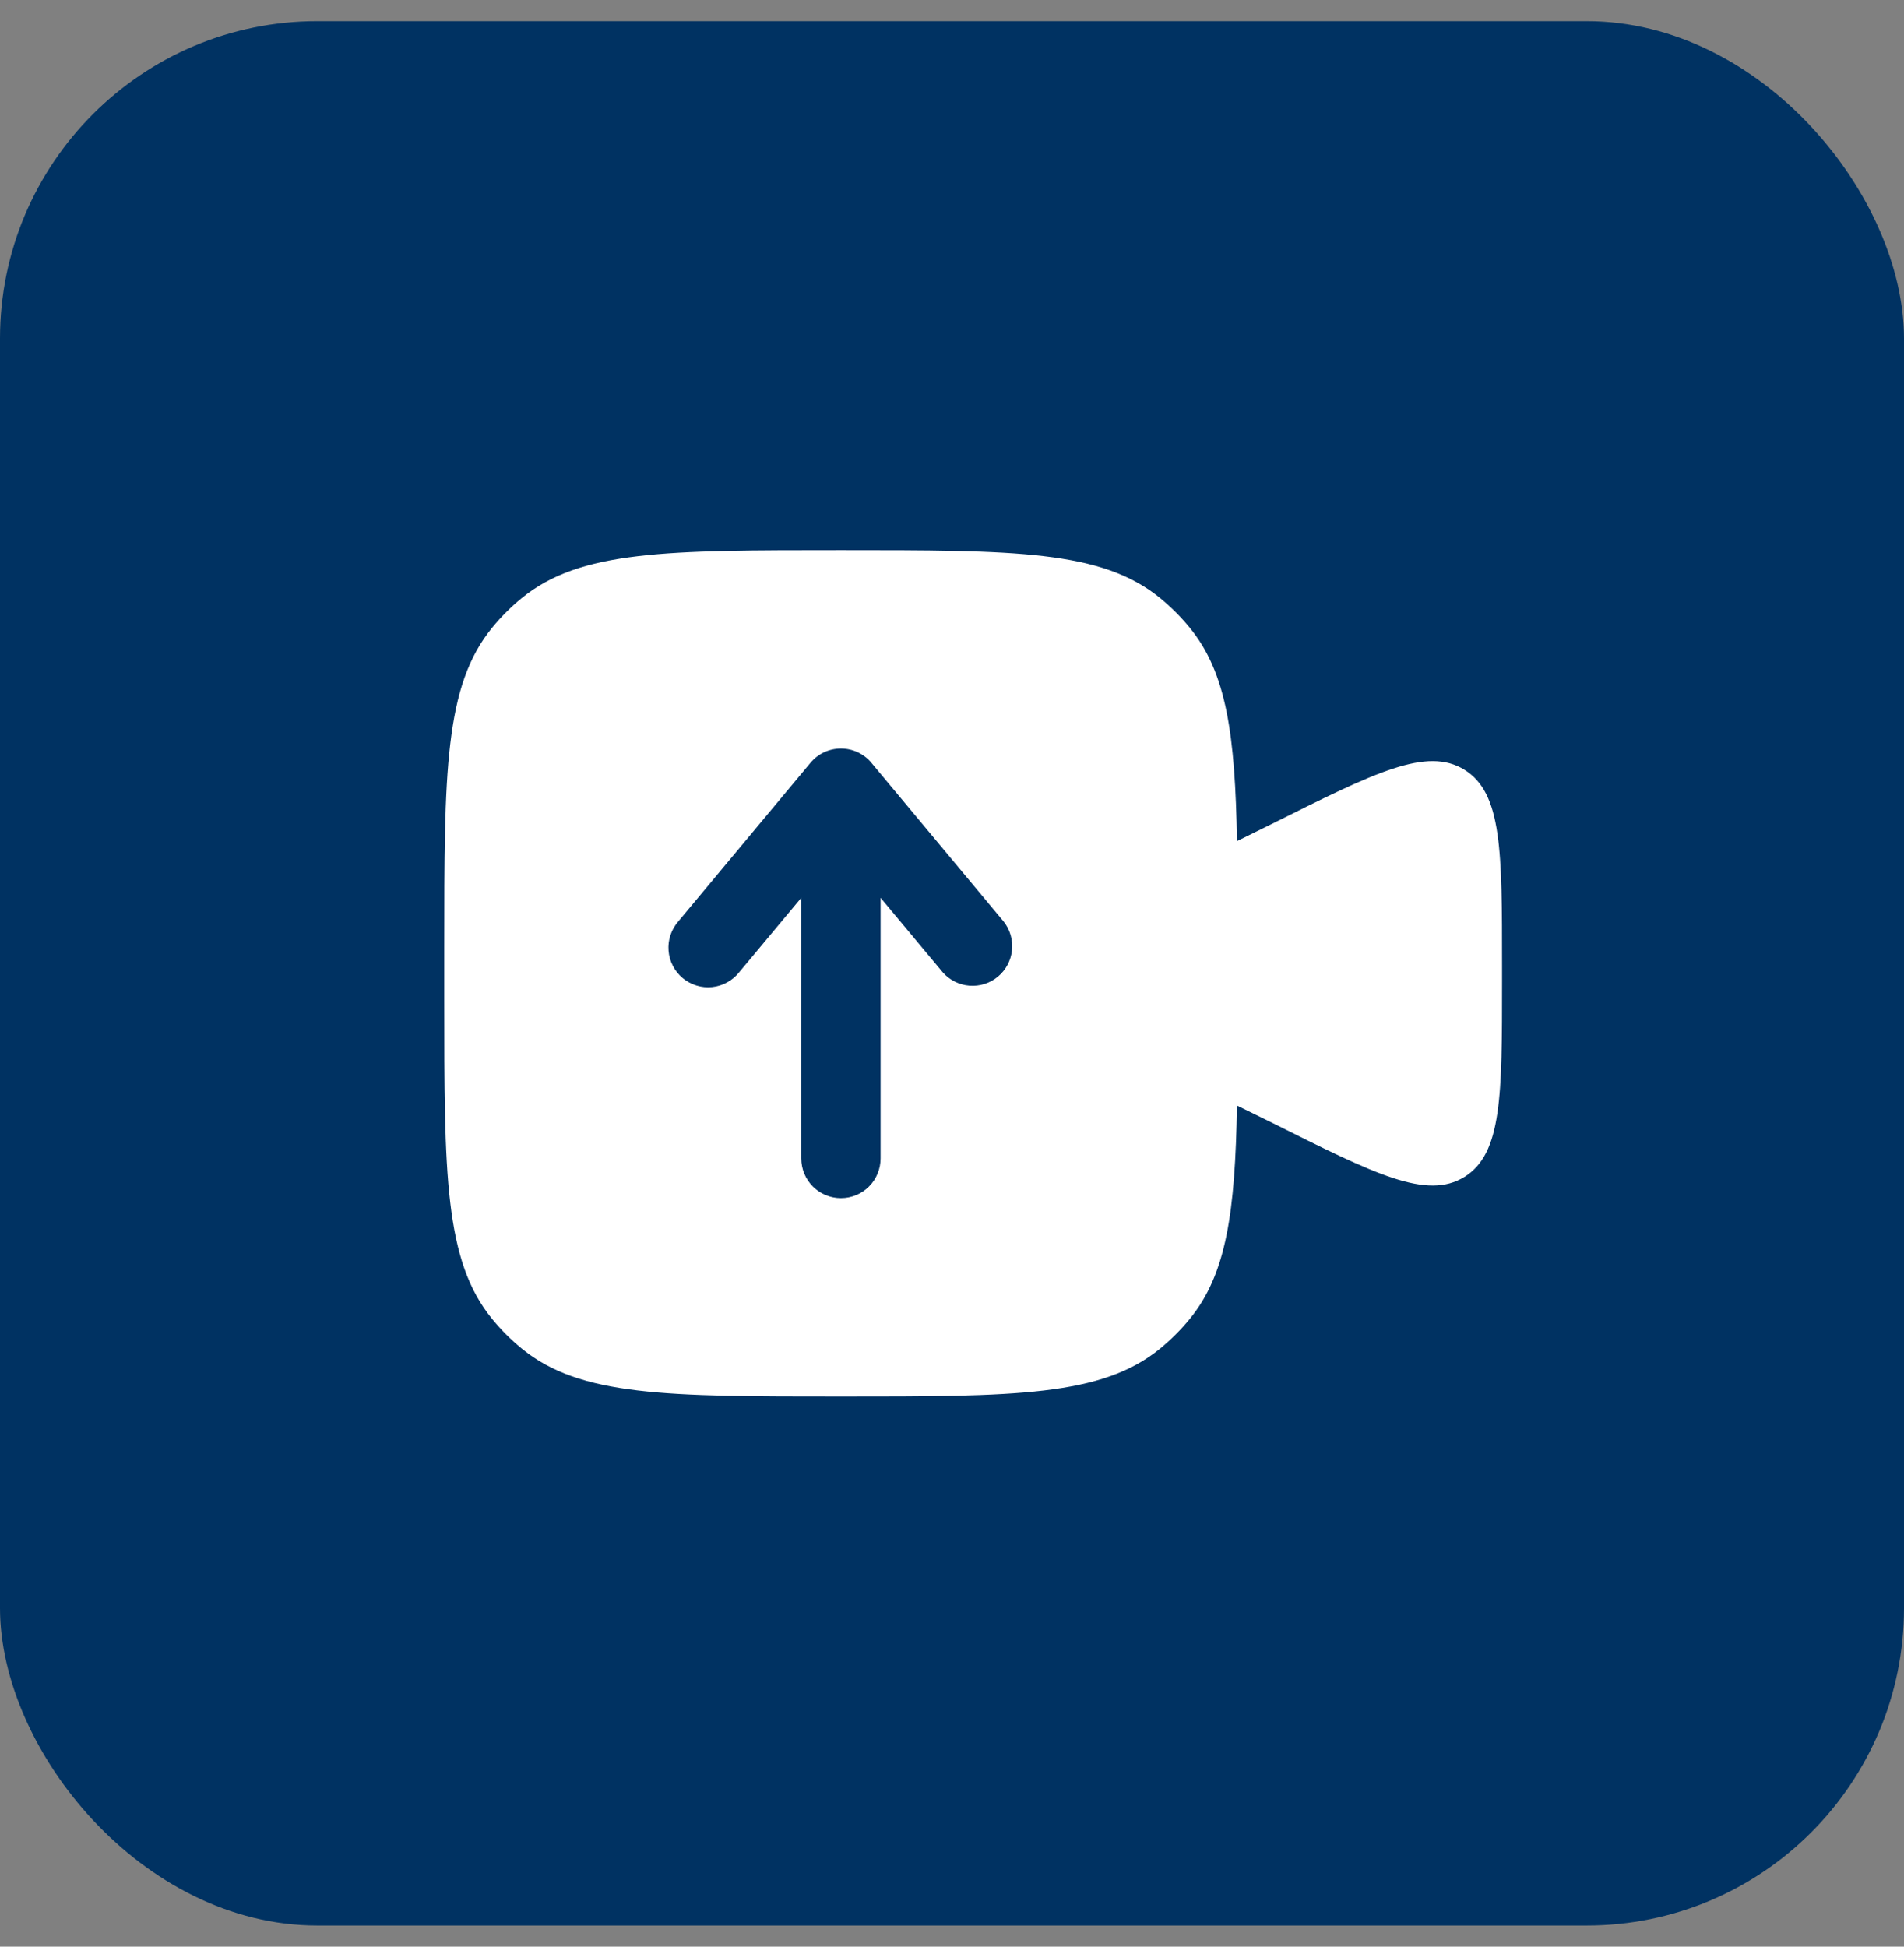
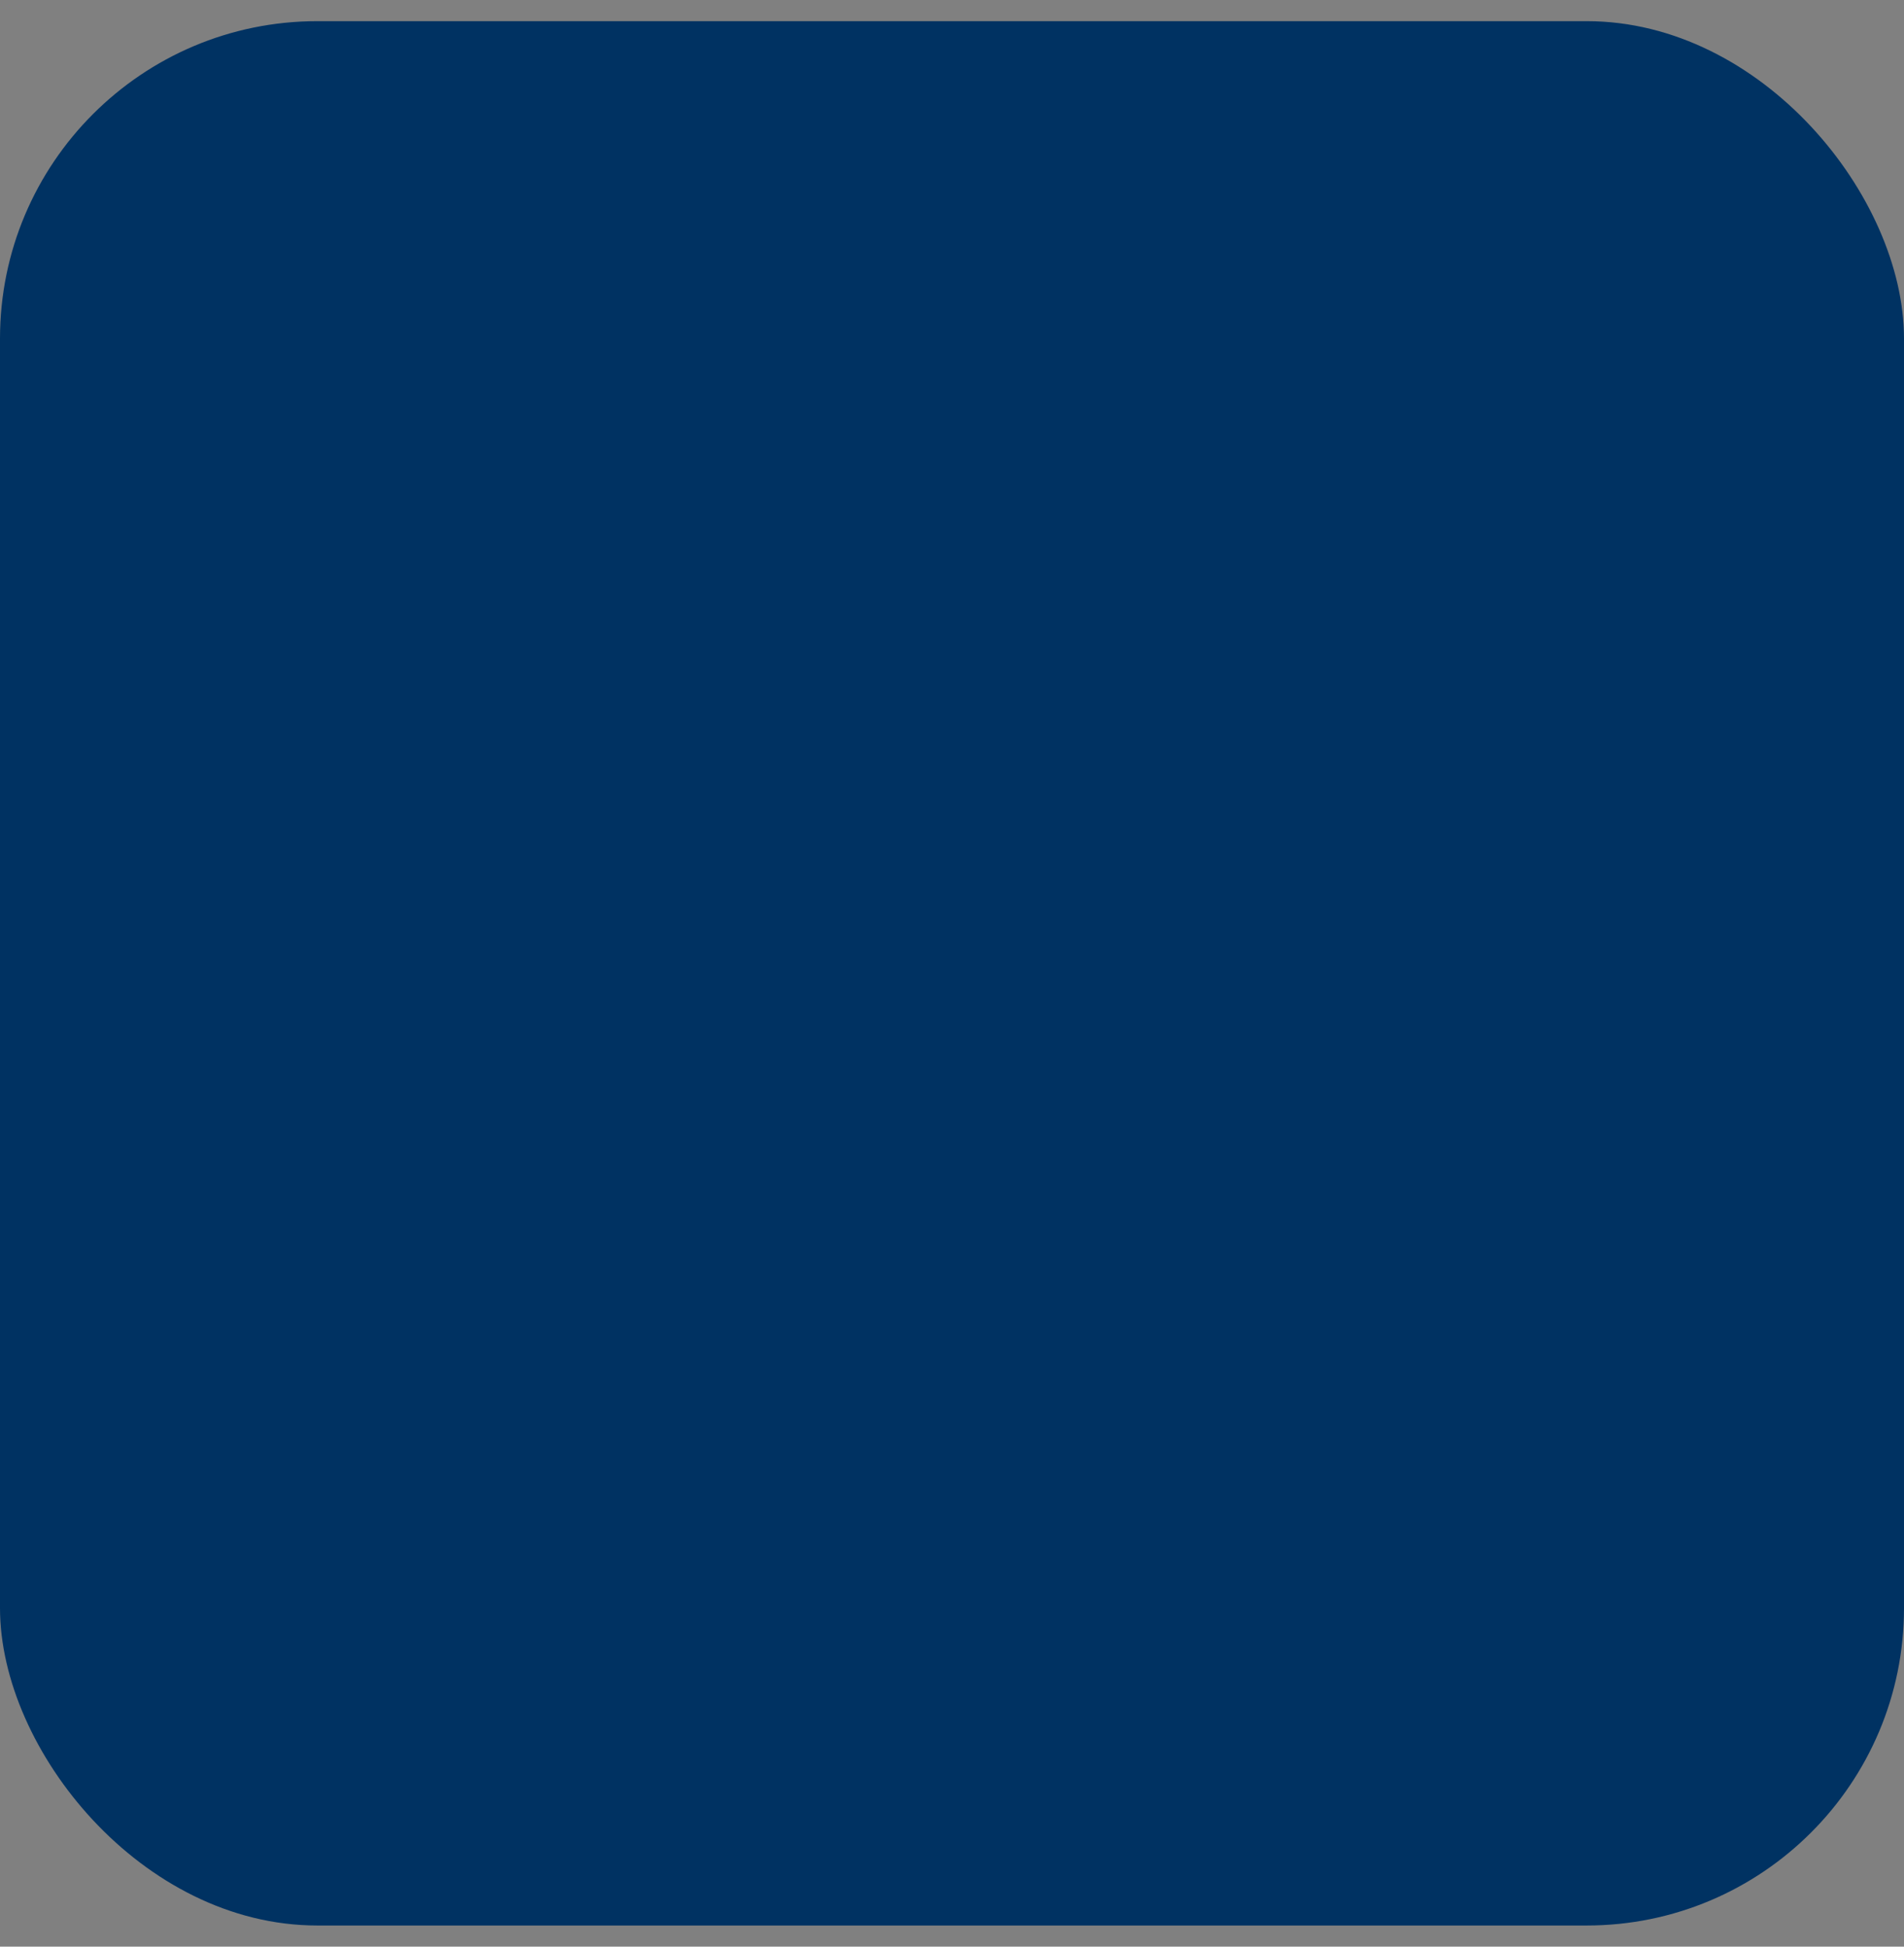
<svg xmlns="http://www.w3.org/2000/svg" width="45" height="46" viewBox="0 0 45 46" fill="none">
  <rect x="0" y="0" width="45" height="46" fill="#808080" stroke="none" />
  <rect y="0.5" width="45" height="45" rx="7.5" fill="#003262" />
-   <path fill-rule="evenodd" clip-rule="evenodd" d="M10.5 23.625V22.375C10.5 18.266 10.5 16.211 11.635 14.828C11.843 14.575 12.075 14.343 12.328 14.135C13.713 13 15.765 13 19.875 13C23.984 13 26.039 13 27.422 14.135C27.675 14.343 27.907 14.575 28.115 14.828C28.992 15.896 29.191 17.366 29.236 19.875L30.074 19.462C32.505 18.247 33.721 17.639 34.611 18.189C35.5 18.739 35.5 20.099 35.5 22.817V23.183C35.5 25.901 35.5 27.261 34.611 27.811C33.721 28.361 32.505 27.753 30.074 26.536L29.236 26.125C29.191 28.634 28.992 30.104 28.115 31.172C27.907 31.425 27.675 31.657 27.422 31.865C26.038 33 23.985 33 19.875 33C15.766 33 13.711 33 12.328 31.865C12.075 31.657 11.843 31.425 11.635 31.172C10.5 29.788 10.5 27.735 10.5 23.625ZM20.595 18.025C20.507 17.919 20.397 17.835 20.273 17.776C20.148 17.718 20.012 17.688 19.875 17.688C19.738 17.688 19.602 17.718 19.477 17.776C19.353 17.835 19.243 17.919 19.155 18.025L16.03 21.775C15.948 21.869 15.885 21.979 15.846 22.097C15.806 22.216 15.791 22.341 15.801 22.466C15.811 22.591 15.845 22.712 15.903 22.823C15.96 22.934 16.039 23.032 16.135 23.113C16.232 23.192 16.343 23.253 16.462 23.289C16.582 23.326 16.707 23.338 16.832 23.325C16.956 23.312 17.077 23.274 17.186 23.214C17.296 23.154 17.392 23.073 17.47 22.975L18.938 21.215V27.375C18.938 27.624 19.036 27.862 19.212 28.038C19.388 28.214 19.626 28.312 19.875 28.312C20.124 28.312 20.362 28.214 20.538 28.038C20.714 27.862 20.812 27.624 20.812 27.375V21.215L22.28 22.975C22.441 23.159 22.668 23.273 22.912 23.292C23.156 23.311 23.398 23.235 23.586 23.078C23.774 22.921 23.893 22.697 23.918 22.454C23.943 22.21 23.872 21.967 23.72 21.775L20.595 18.025Z" fill="white" />
</svg>